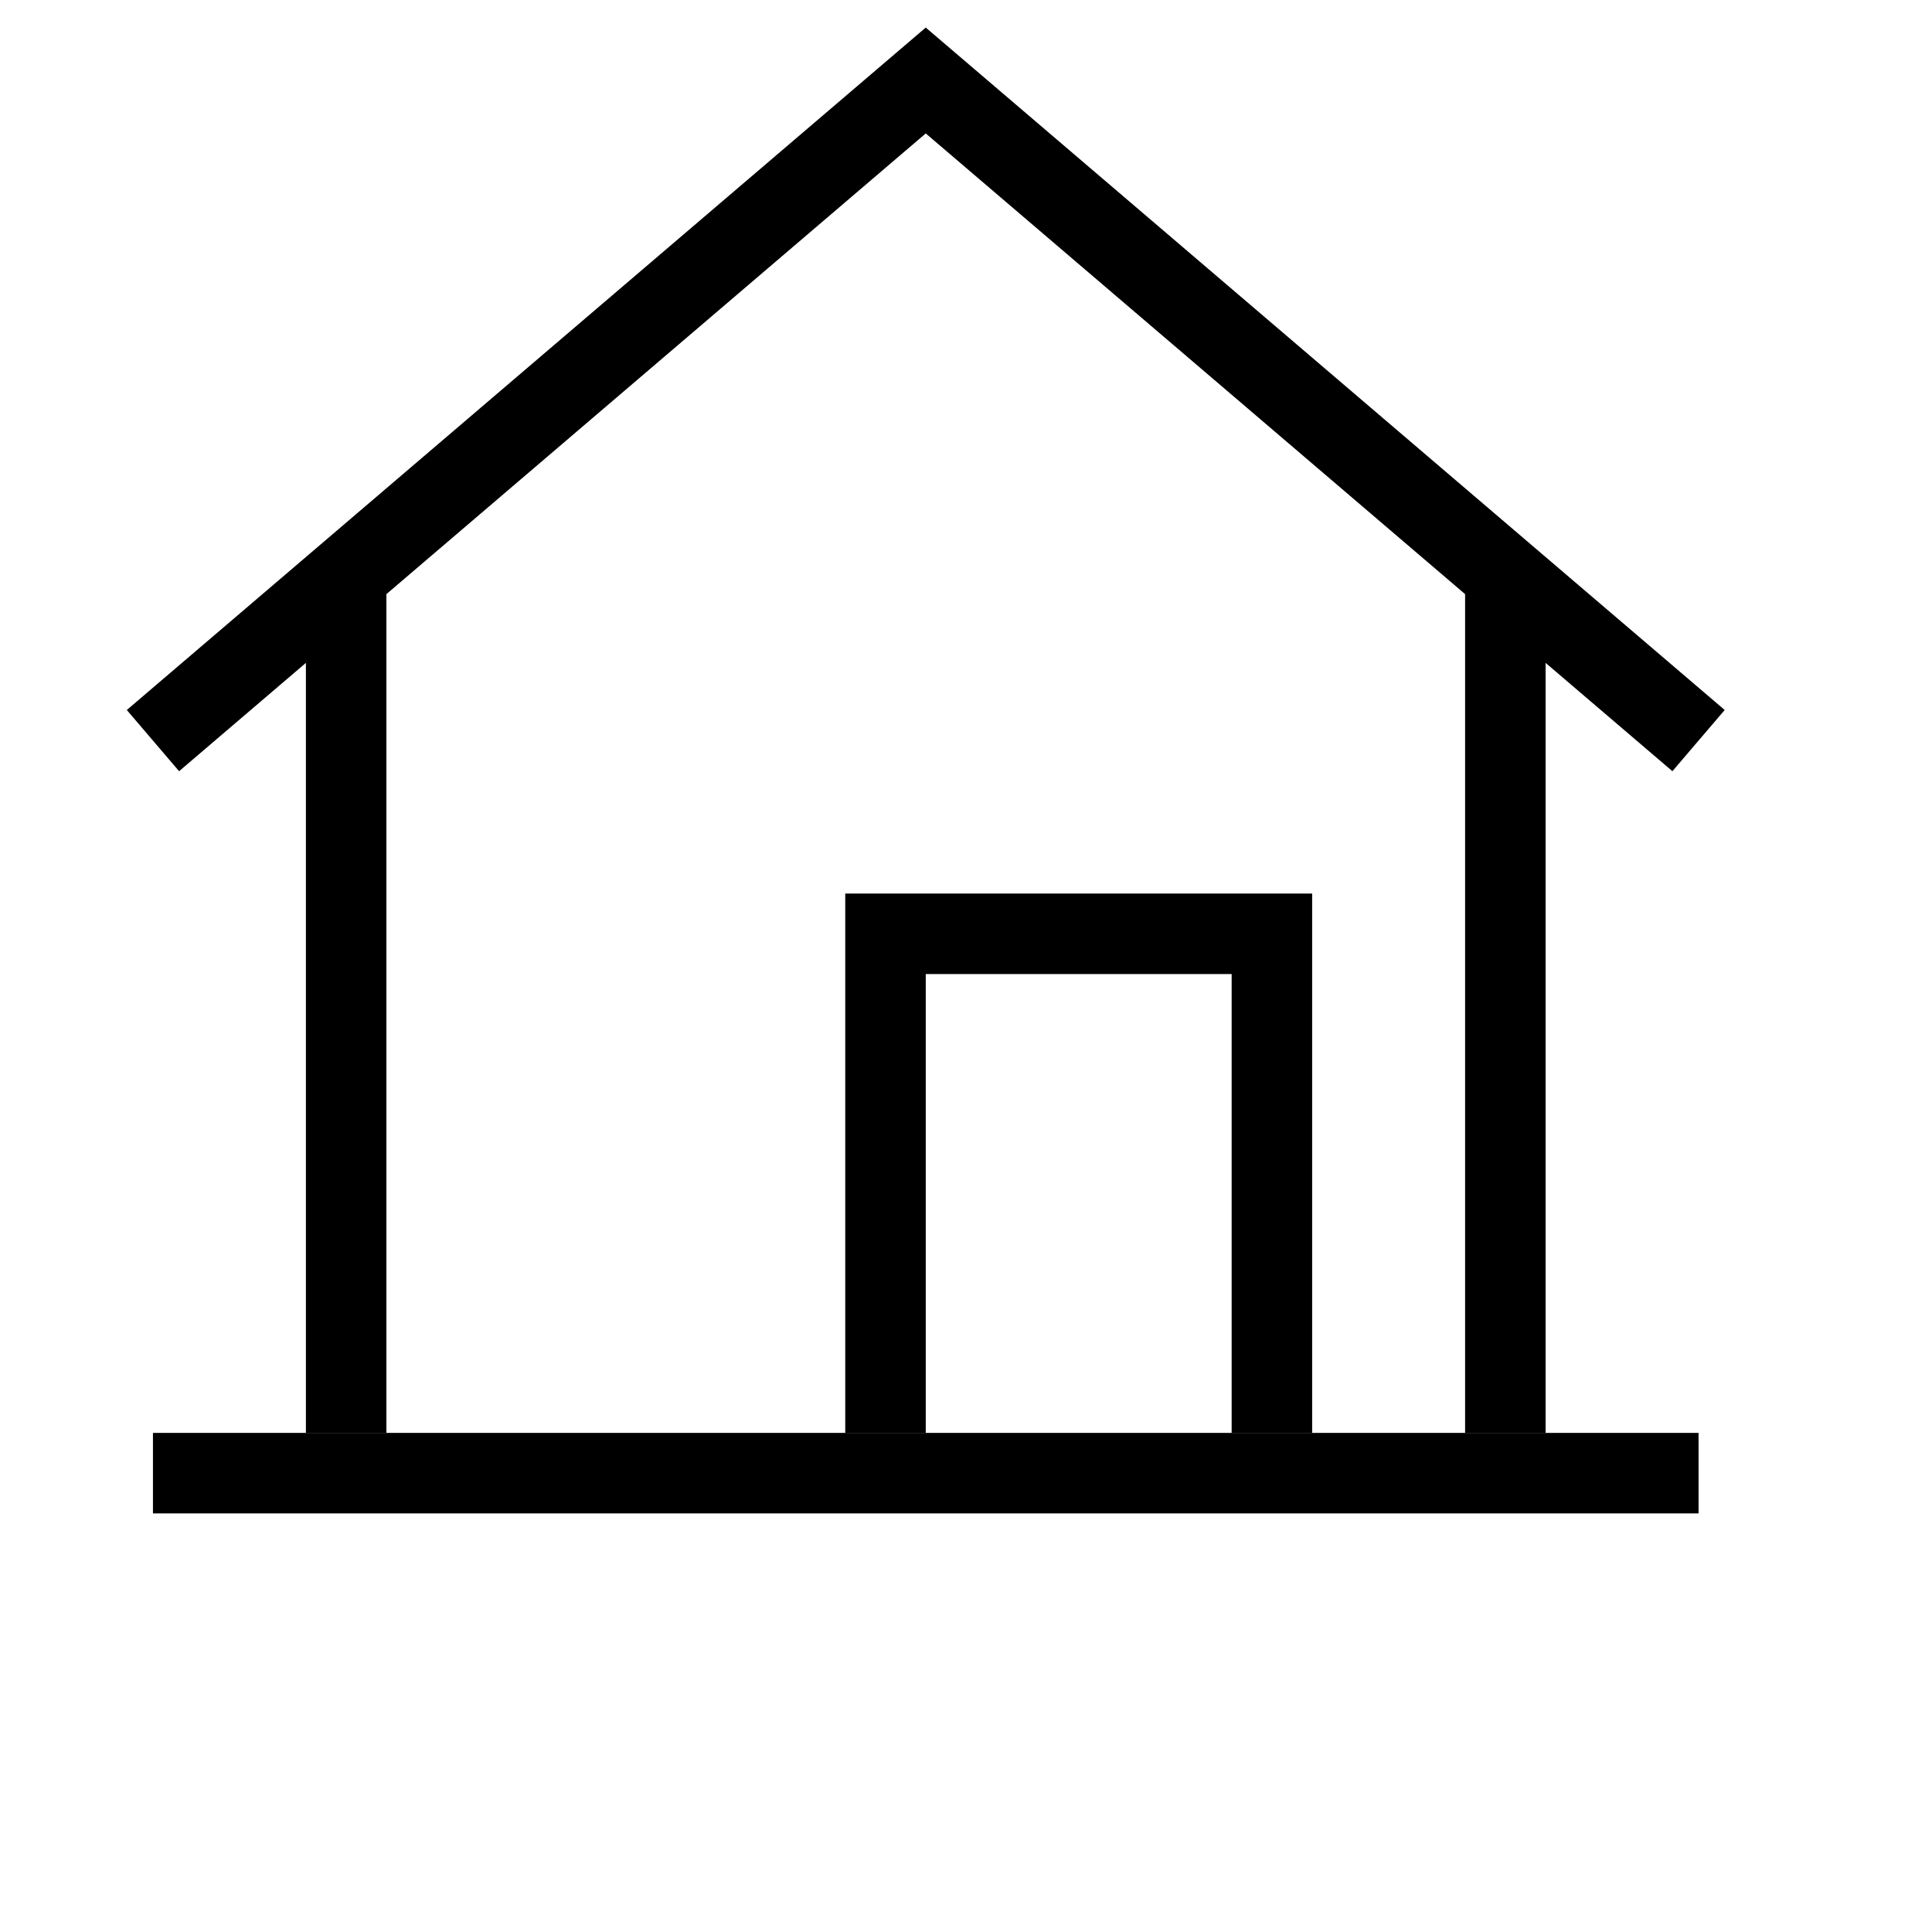
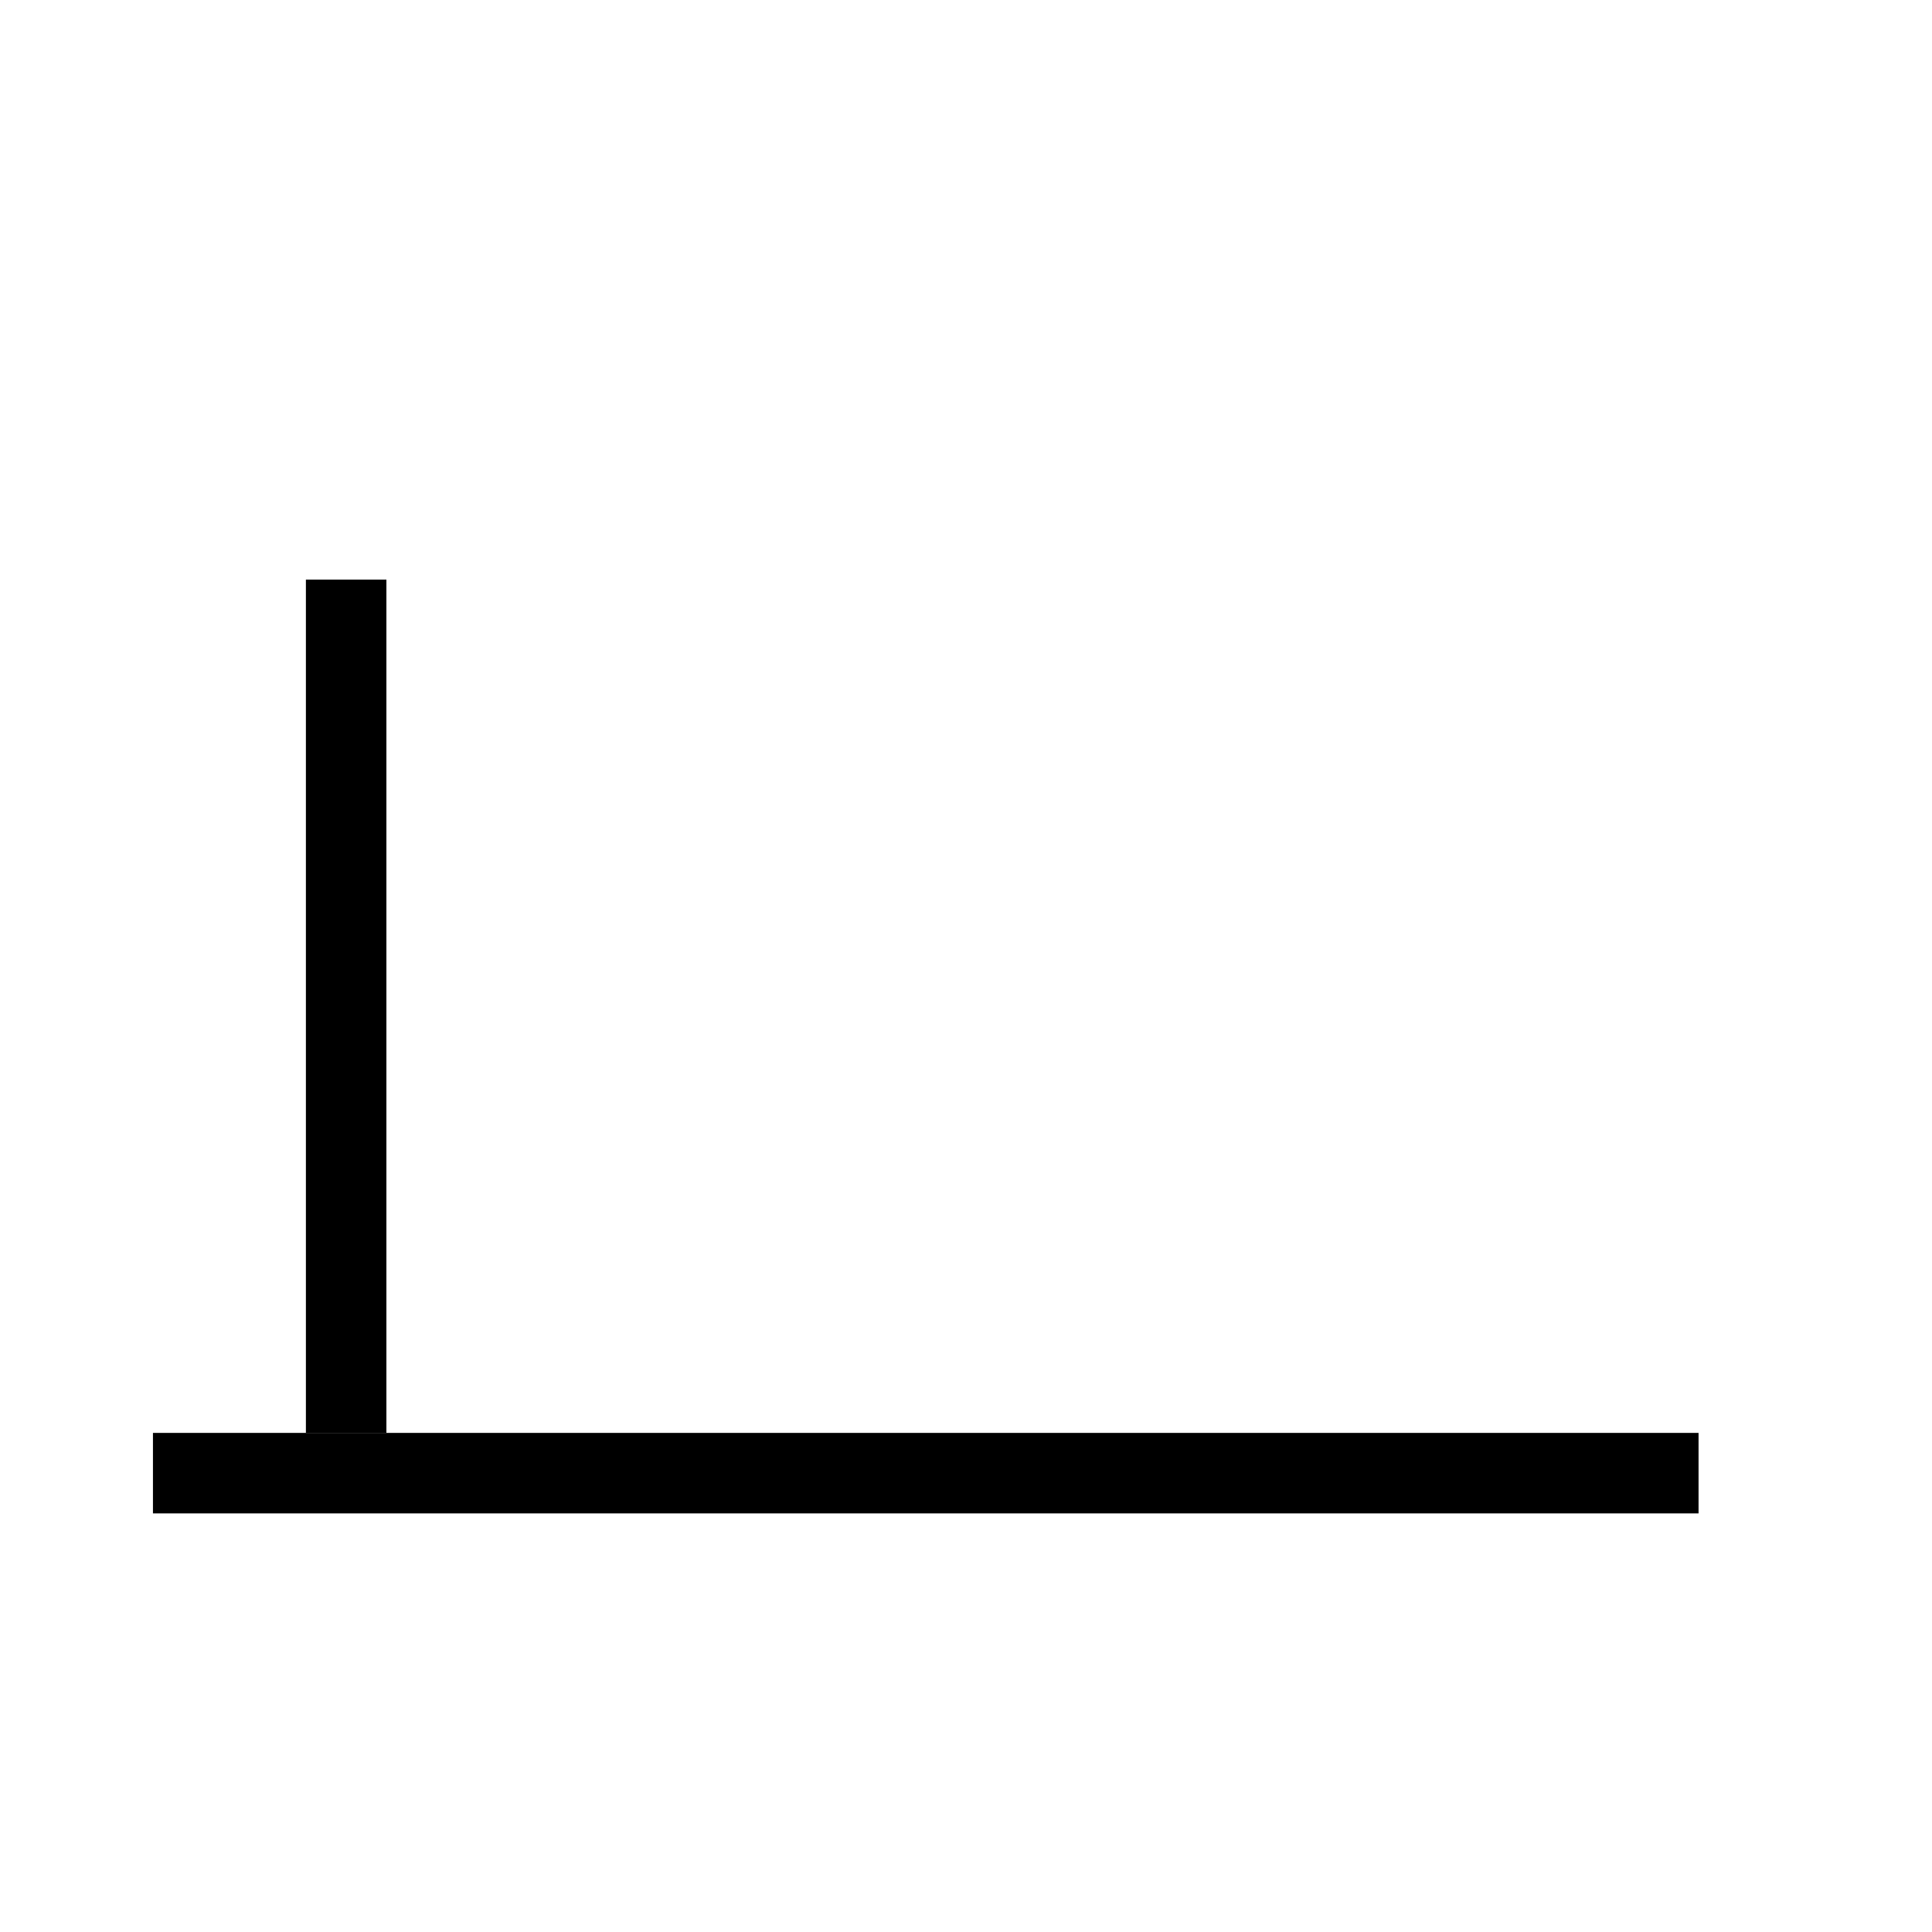
<svg xmlns="http://www.w3.org/2000/svg" enable-background="new 0 0 24 24" viewBox="0 0 24 24">
  <g fill="none" stroke="#000" stroke-miterlimit="10">
    <path d="m1.9 18.3h19.2" />
    <path d="m4.3 7.2v10.6" />
-     <path d="m18.7 17.8v-10.6" />
-     <path d="m15.8 17.8v-6.2h-4.8v6.2" />
-     <path d="m1.9 9.2 9.6-8.2 9.6 8.2" />
  </g>
</svg>